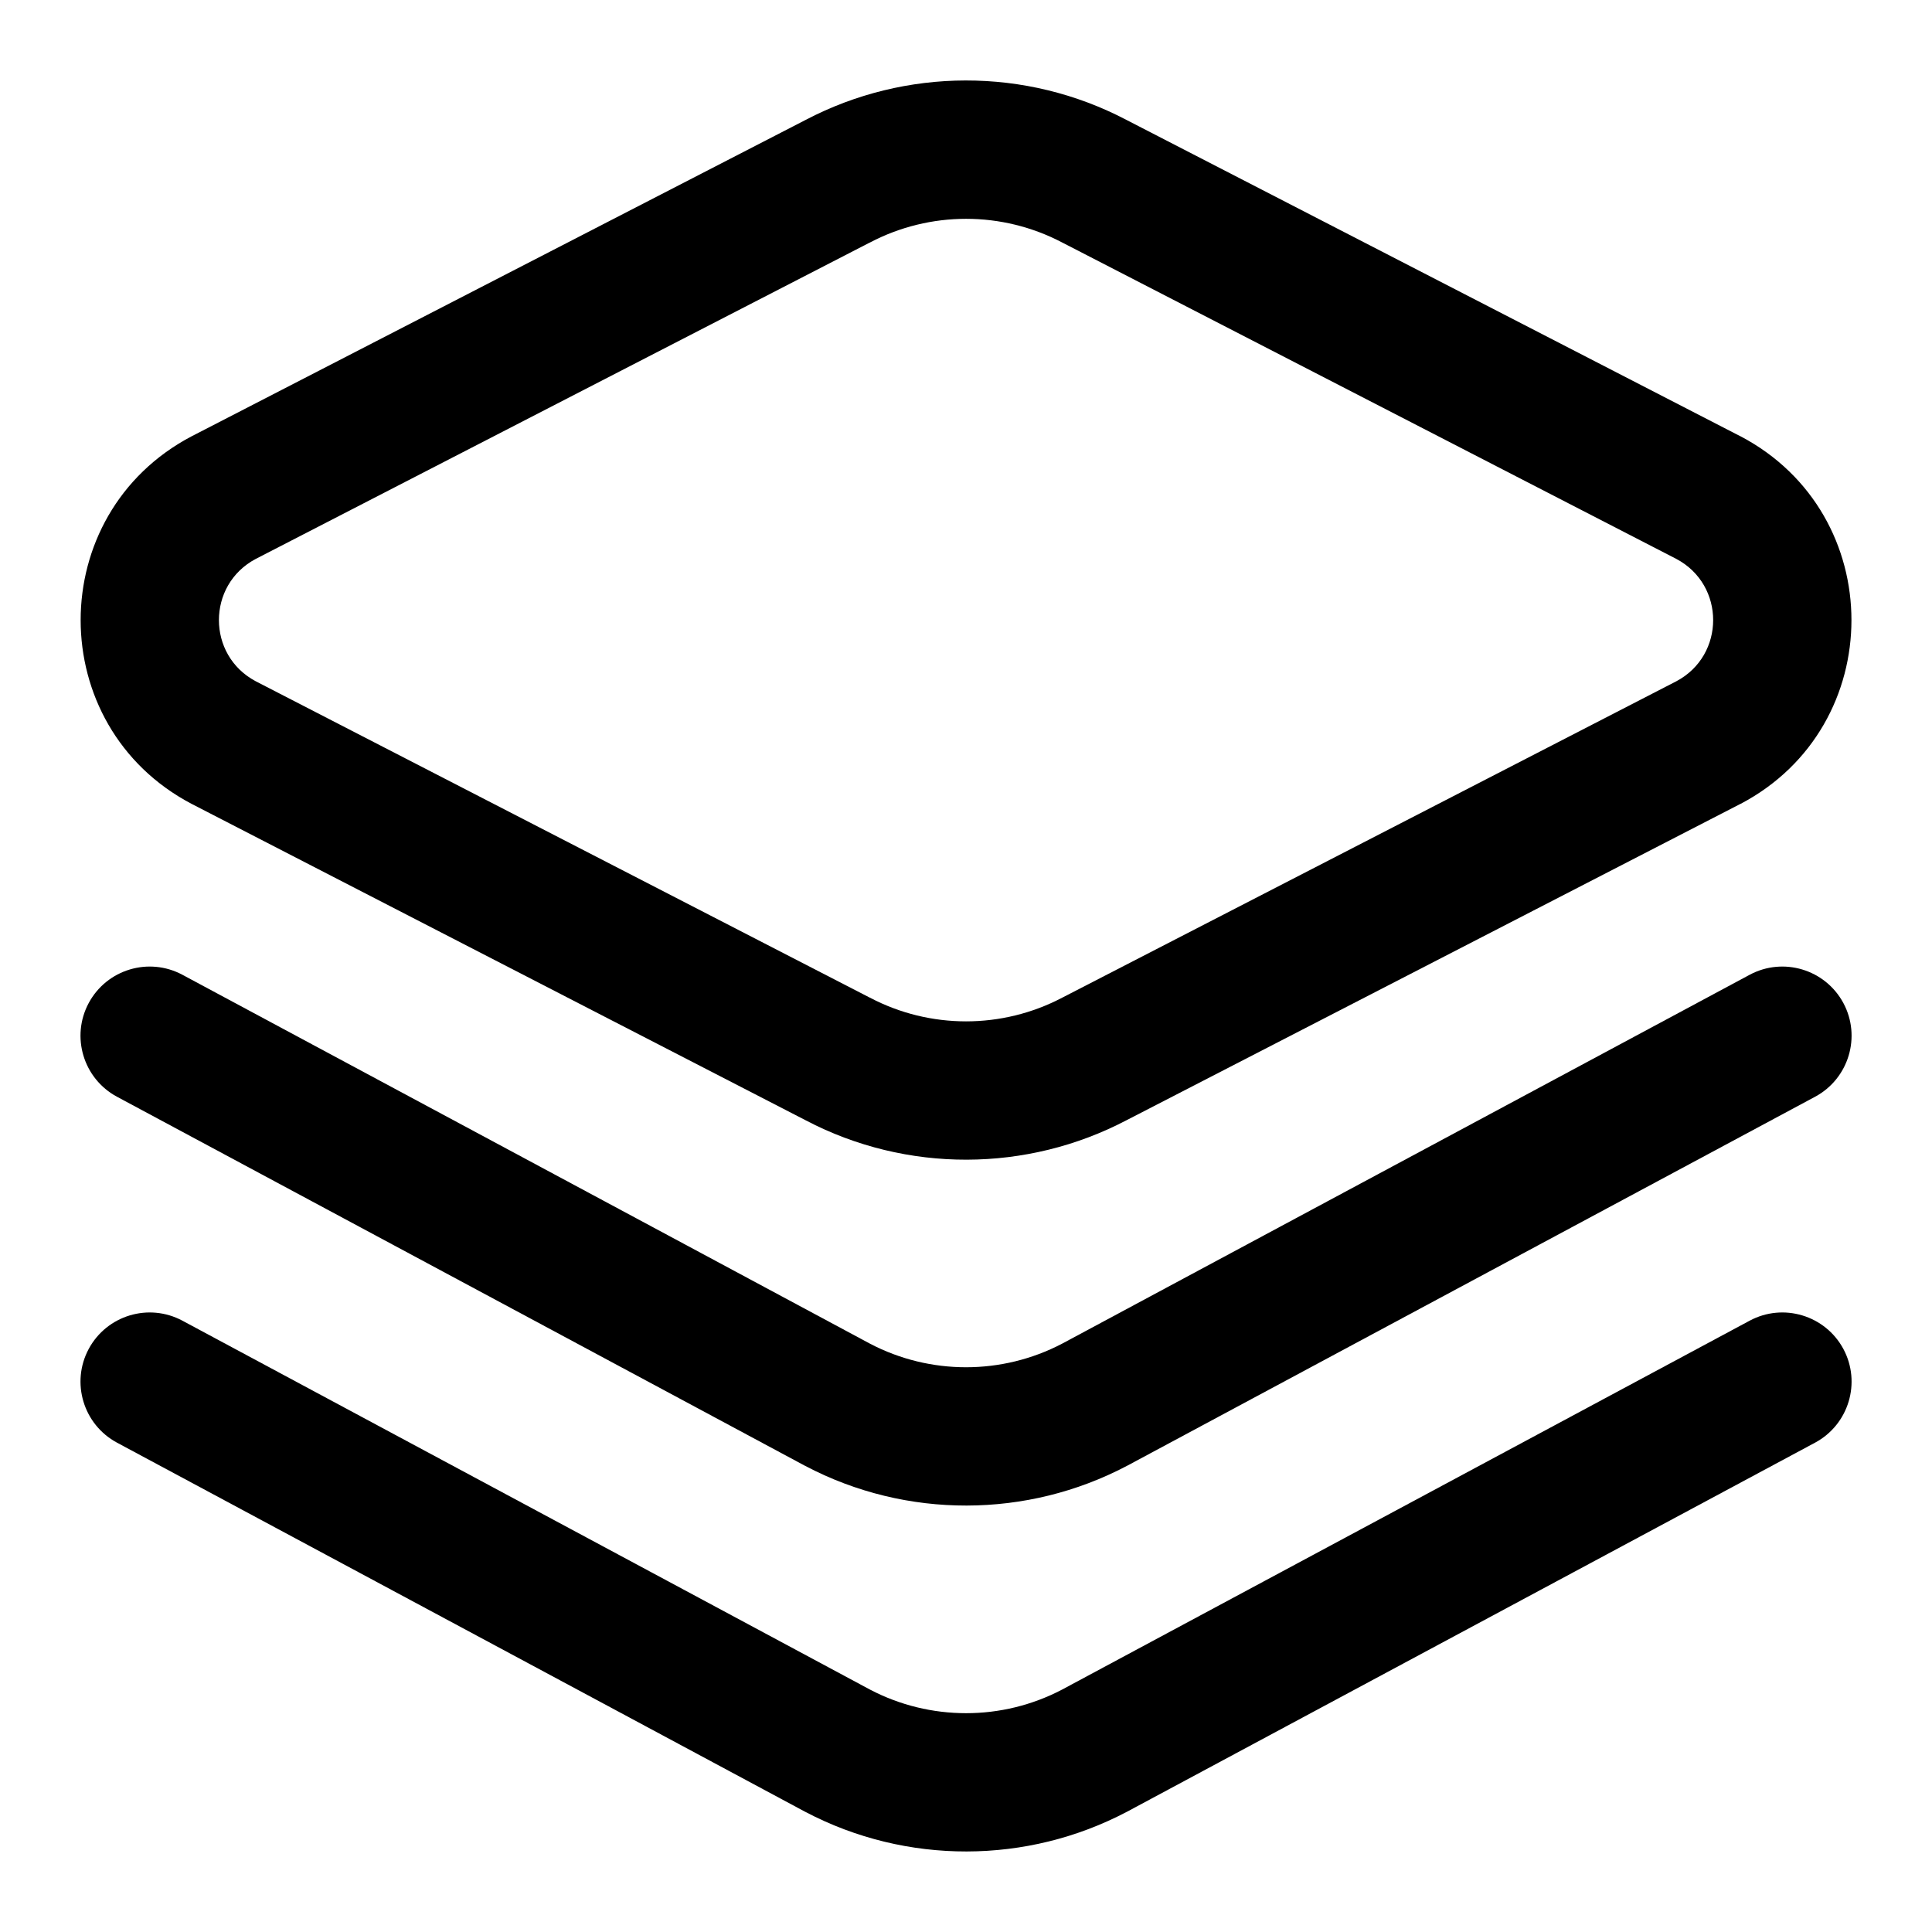
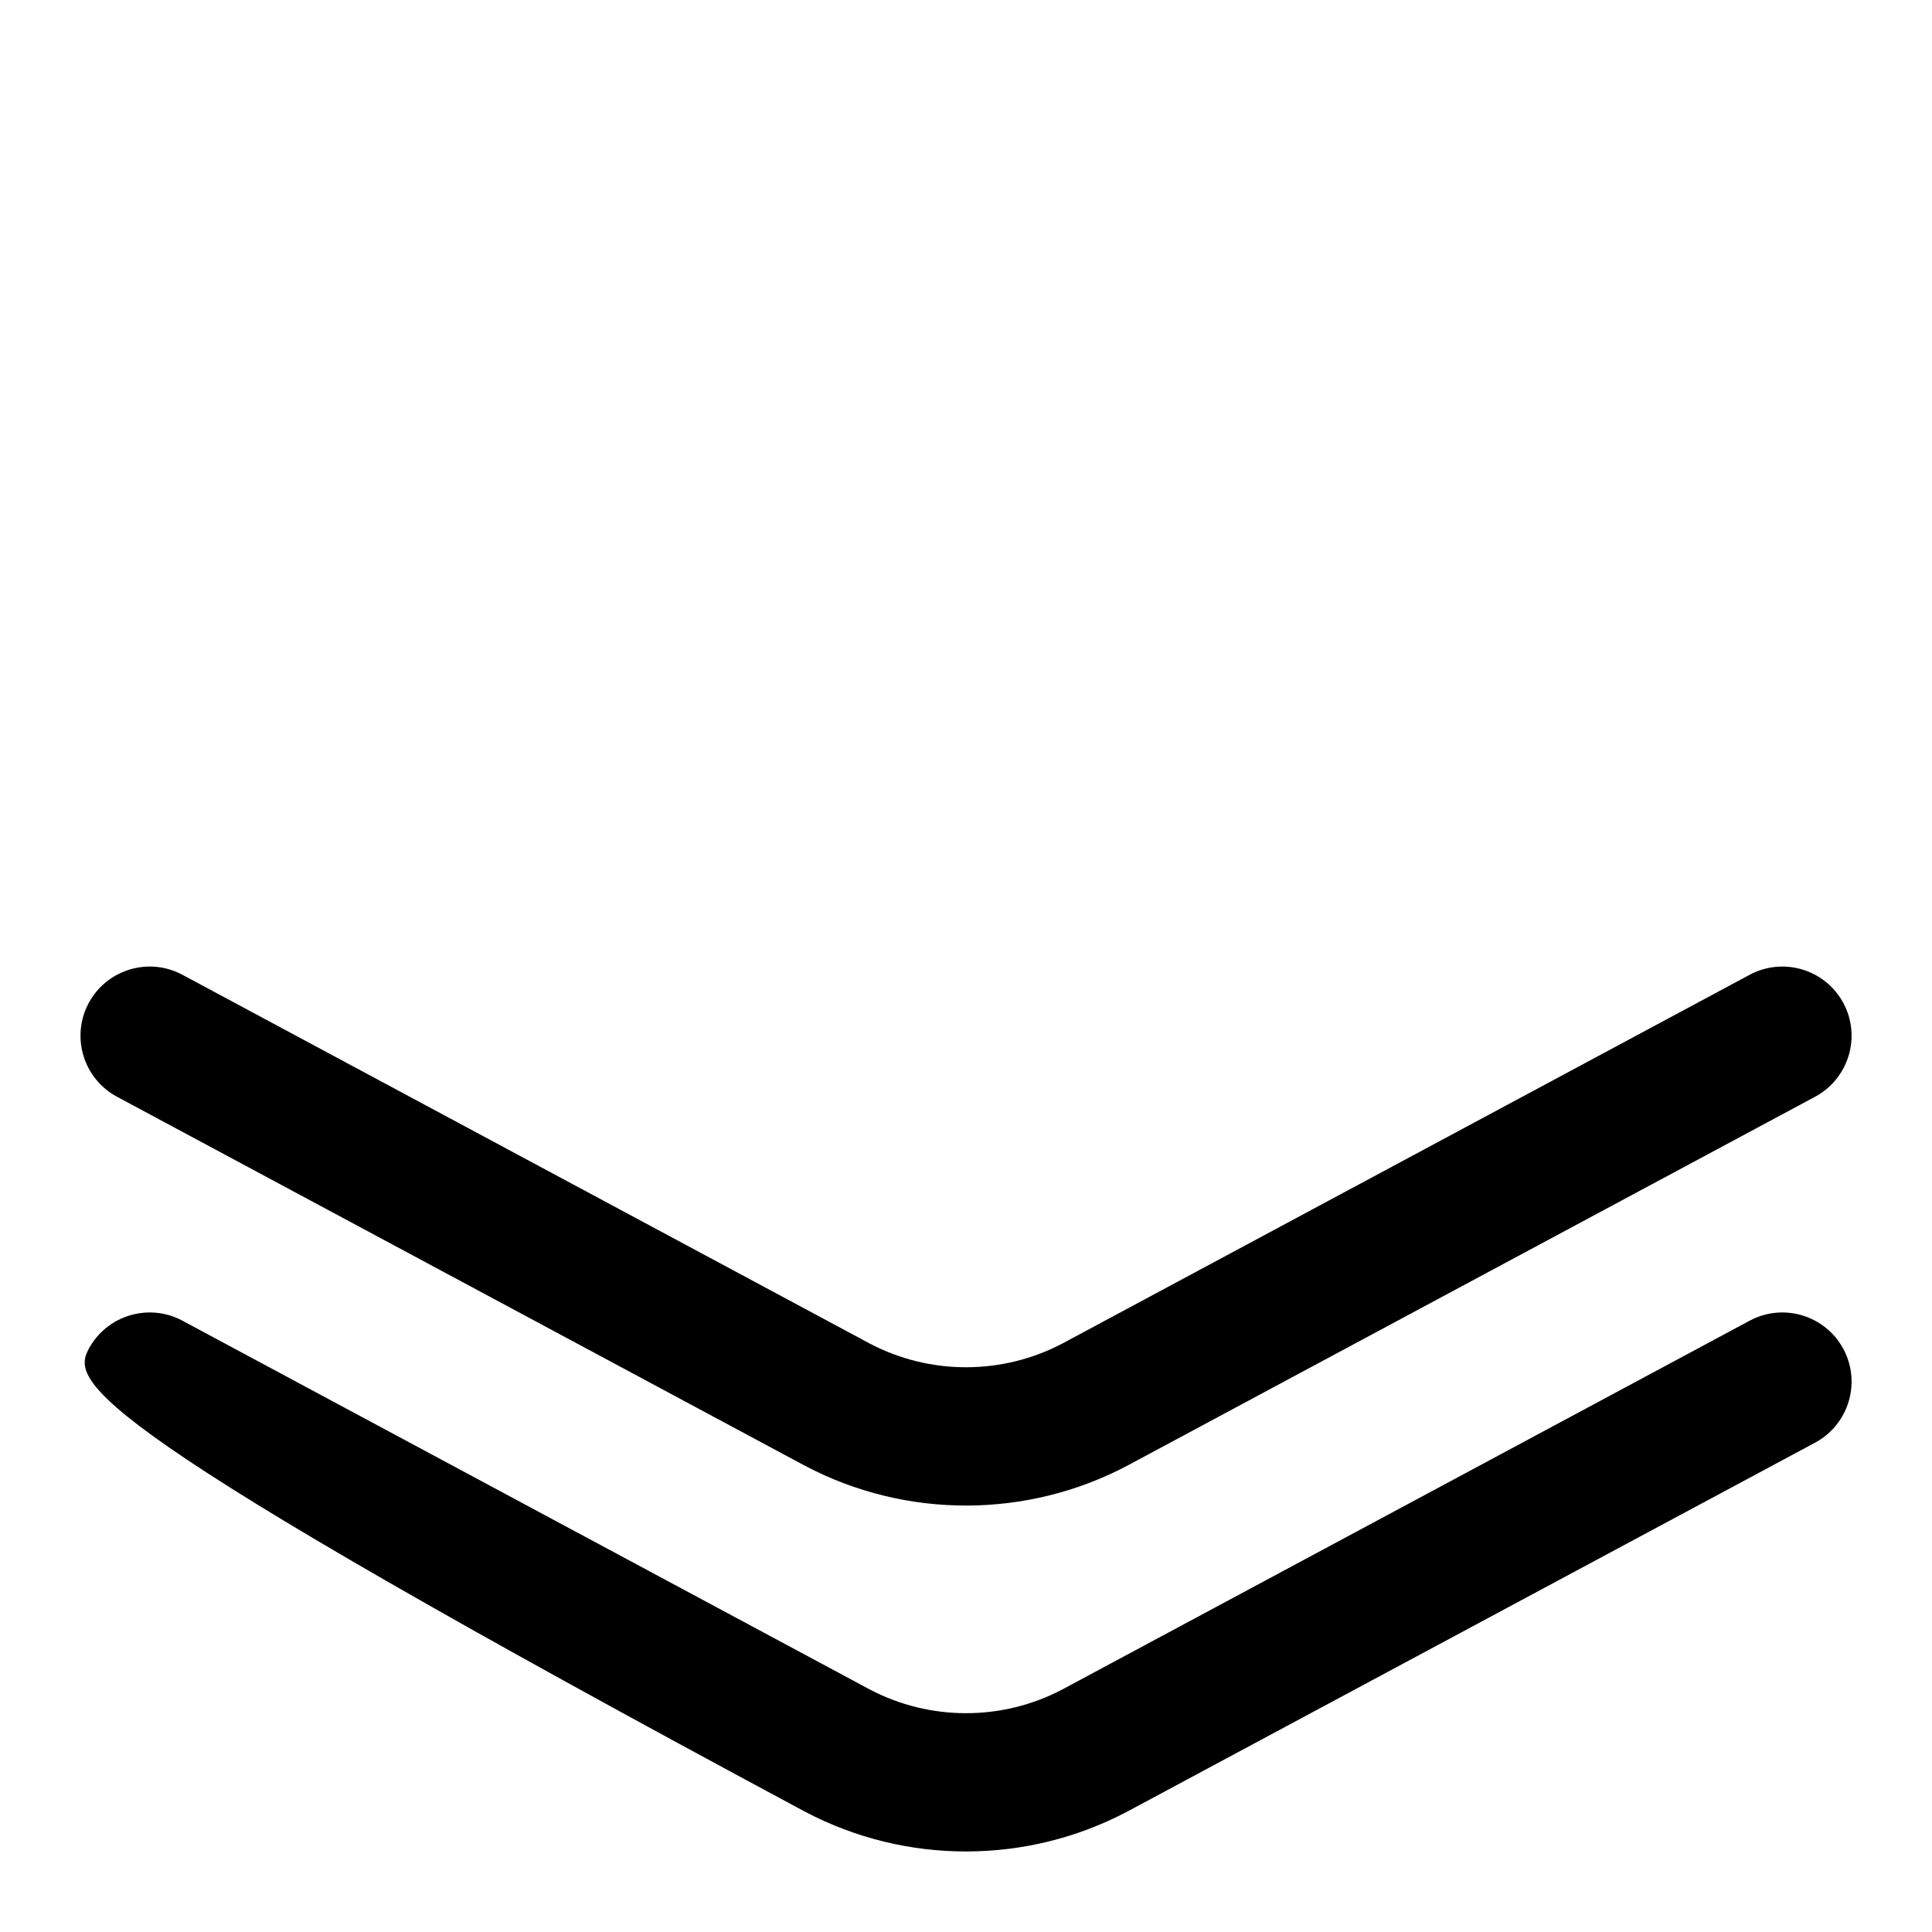
<svg xmlns="http://www.w3.org/2000/svg" width="24" height="24" viewBox="0 0 24 24" fill="none">
-   <path d="M10.009 13.917L2.386 9.989C2.384 9.988 2.382 9.987 2.38 9.986C0.543 9.02 0.542 6.387 2.38 5.42C2.382 5.419 2.384 5.418 2.386 5.417L10.009 1.489C11.245 0.841 12.74 0.832 13.992 1.489L21.615 5.417C21.617 5.418 21.62 5.419 21.622 5.42C23.458 6.386 23.459 9.02 21.622 9.986C21.62 9.987 21.617 9.988 21.615 9.989L13.992 13.917C12.759 14.563 11.264 14.575 10.009 13.917ZM3.177 8.463L10.799 12.39C10.801 12.391 10.804 12.392 10.806 12.393C11.552 12.786 12.449 12.786 13.196 12.393C13.198 12.392 13.2 12.391 13.202 12.39L20.824 8.463C21.434 8.14 21.434 7.266 20.824 6.943L13.202 3.016C13.2 3.015 13.198 3.014 13.196 3.013C12.449 2.62 11.553 2.62 10.806 3.013C10.804 3.014 10.801 3.015 10.799 3.016L3.177 6.943C2.567 7.266 2.567 8.14 3.177 8.463Z" fill="#000000" />
-   <path d="M10.005 22.508C10.003 22.507 10.001 22.506 9.999 22.505L1.453 17.921C1.035 17.696 0.878 17.175 1.102 16.757C1.327 16.339 1.847 16.182 2.266 16.406L10.808 20.989C11.553 21.379 12.447 21.38 13.193 20.989L21.735 16.406C22.153 16.182 22.674 16.339 22.899 16.757C23.123 17.175 22.966 17.696 22.548 17.921L14.002 22.505C14 22.506 13.998 22.507 13.996 22.508C12.761 23.158 11.262 23.169 10.005 22.508Z" fill="#000000" />
+   <path d="M10.005 22.508C10.003 22.507 10.001 22.506 9.999 22.505C1.035 17.696 0.878 17.175 1.102 16.757C1.327 16.339 1.847 16.182 2.266 16.406L10.808 20.989C11.553 21.379 12.447 21.38 13.193 20.989L21.735 16.406C22.153 16.182 22.674 16.339 22.899 16.757C23.123 17.175 22.966 17.696 22.548 17.921L14.002 22.505C14 22.506 13.998 22.507 13.996 22.508C12.761 23.158 11.262 23.169 10.005 22.508Z" fill="#000000" />
  <path d="M10.005 18.211C10.003 18.21 10.001 18.209 9.999 18.208L1.453 13.624C1.035 13.399 0.878 12.878 1.102 12.46C1.327 12.042 1.847 11.885 2.266 12.109L10.808 16.692C11.553 17.082 12.447 17.082 13.193 16.692L21.735 12.109C22.153 11.885 22.674 12.042 22.899 12.46C23.123 12.878 22.966 13.399 22.548 13.624L14.002 18.208C14 18.209 13.998 18.21 13.996 18.211C12.761 18.861 11.262 18.872 10.005 18.211Z" fill="#000000" />
</svg>